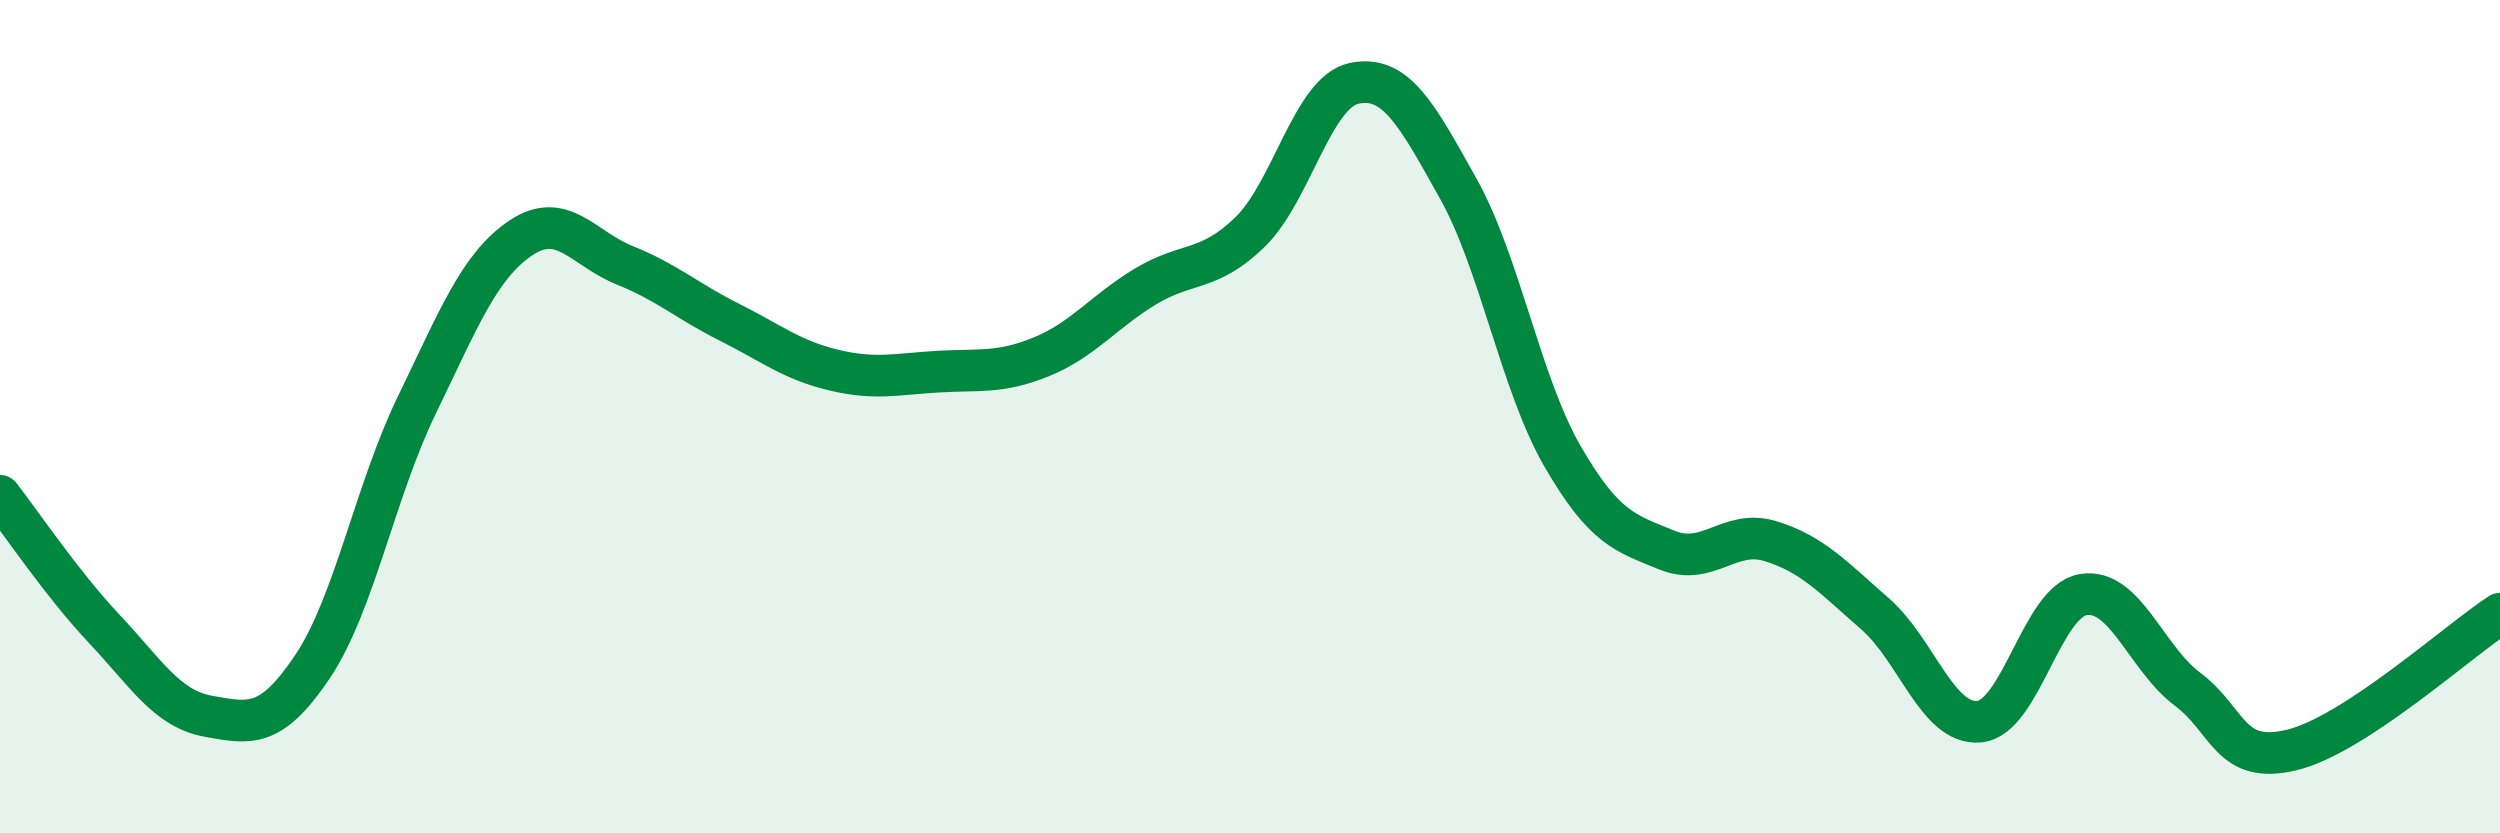
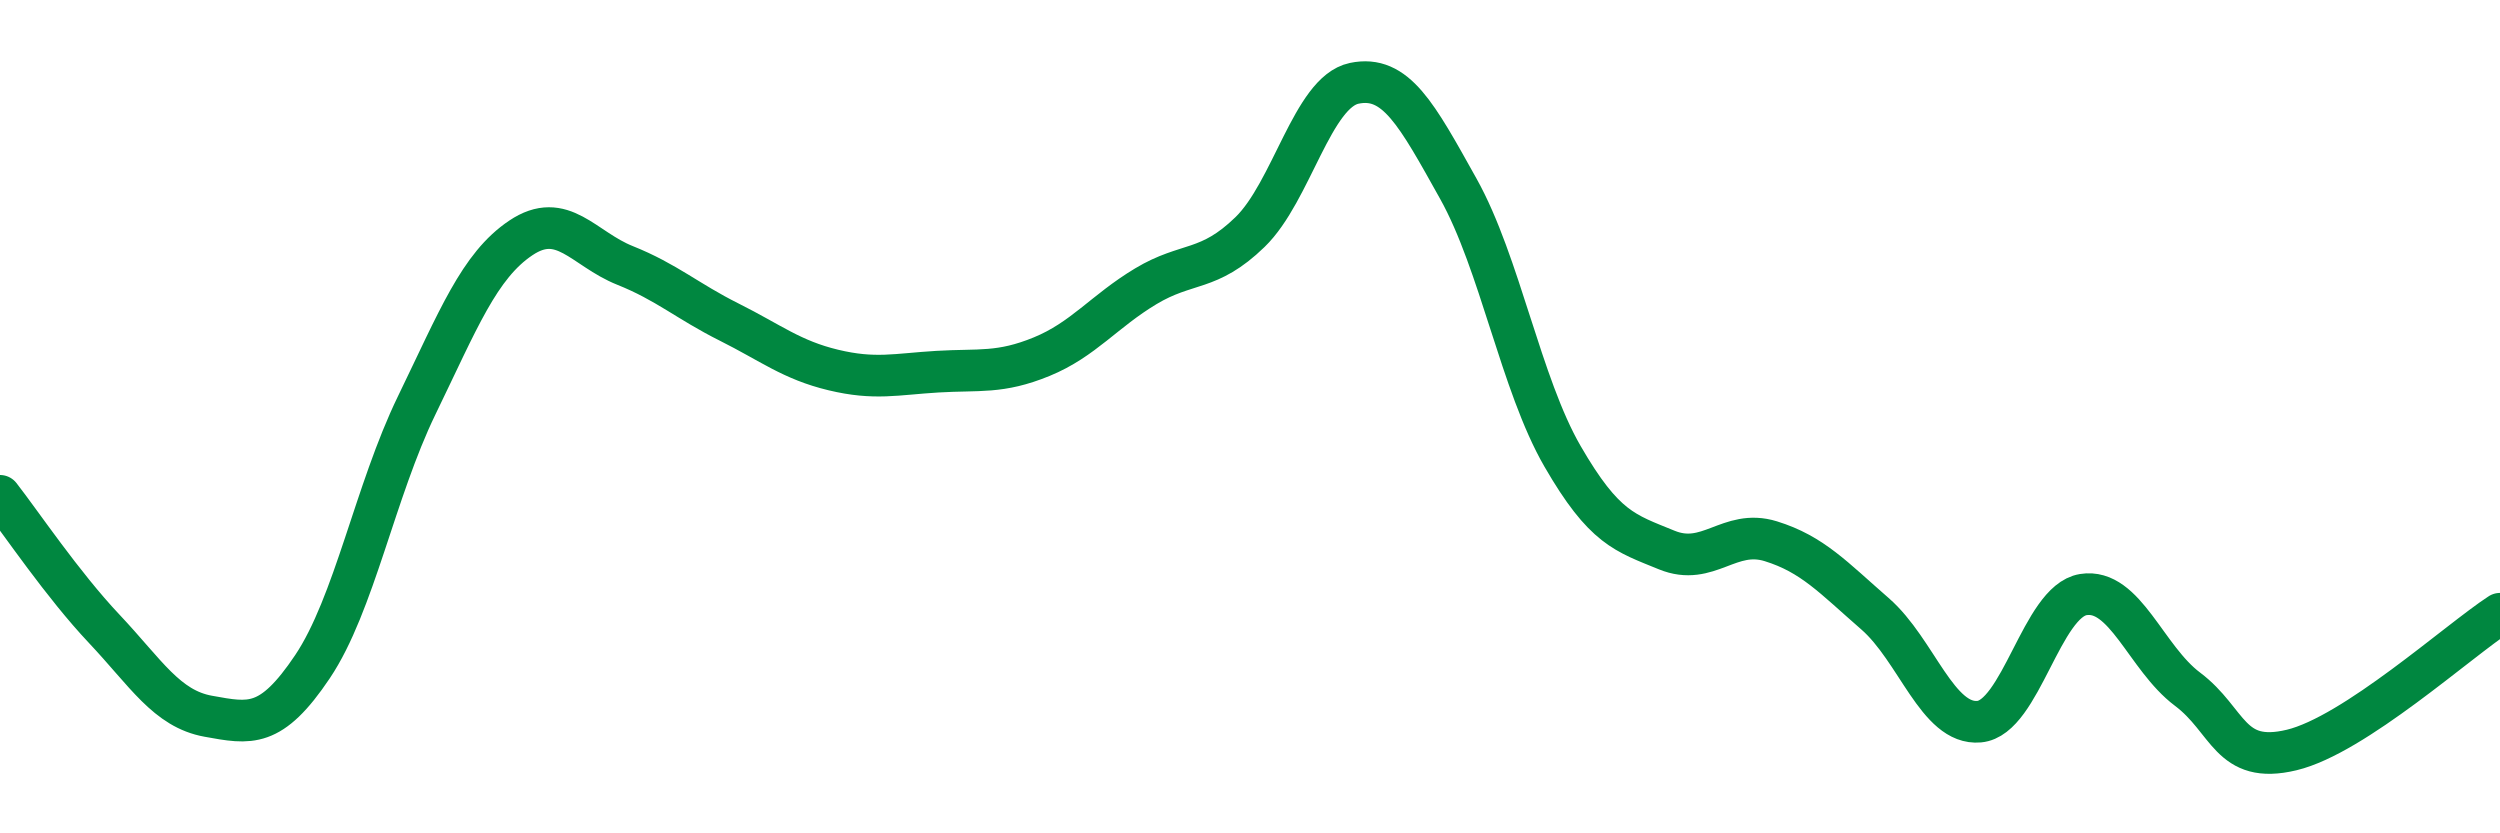
<svg xmlns="http://www.w3.org/2000/svg" width="60" height="20" viewBox="0 0 60 20">
-   <path d="M 0,11.9 C 0.5,12.54 1.5,14.03 2.5,15.09 C 3.5,16.15 4,17.01 5,17.19 C 6,17.37 6.5,17.49 7.5,16 C 8.5,14.51 9,11.79 10,9.73 C 11,7.67 11.5,6.38 12.5,5.71 C 13.5,5.04 14,5.97 15,6.37 C 16,6.77 16.5,7.23 17.5,7.73 C 18.5,8.23 19,8.64 20,8.88 C 21,9.12 21.5,8.98 22.5,8.92 C 23.5,8.86 24,8.97 25,8.56 C 26,8.15 26.5,7.47 27.5,6.87 C 28.5,6.27 29,6.54 30,5.57 C 31,4.6 31.5,2.21 32.5,2 C 33.5,1.79 34,2.74 35,4.53 C 36,6.32 36.5,9.22 37.5,10.95 C 38.5,12.68 39,12.79 40,13.2 C 41,13.61 41.5,12.68 42.5,12.99 C 43.5,13.3 44,13.86 45,14.73 C 46,15.6 46.5,17.41 47.5,17.32 C 48.5,17.23 49,14.43 50,14.27 C 51,14.11 51.5,15.79 52.5,16.54 C 53.5,17.29 53.5,18.36 55,18 C 56.5,17.64 59,15.38 60,14.73L60 20L0 20Z" fill="#008740" opacity="0.1" stroke-linecap="round" stroke-linejoin="round" />
  <path d="M 0,11.9 C 0.5,12.54 1.5,14.03 2.5,15.09 C 3.5,16.15 4,17.01 5,17.19 C 6,17.37 6.5,17.49 7.5,16 C 8.5,14.51 9,11.79 10,9.73 C 11,7.67 11.5,6.38 12.5,5.71 C 13.5,5.04 14,5.97 15,6.37 C 16,6.77 16.5,7.23 17.5,7.73 C 18.5,8.23 19,8.64 20,8.88 C 21,9.12 21.5,8.98 22.5,8.92 C 23.5,8.86 24,8.97 25,8.56 C 26,8.15 26.5,7.47 27.5,6.87 C 28.5,6.27 29,6.54 30,5.57 C 31,4.6 31.5,2.21 32.5,2 C 33.5,1.79 34,2.74 35,4.53 C 36,6.32 36.5,9.22 37.5,10.95 C 38.5,12.68 39,12.79 40,13.2 C 41,13.61 41.5,12.68 42.5,12.99 C 43.5,13.3 44,13.86 45,14.73 C 46,15.6 46.5,17.41 47.5,17.32 C 48.5,17.23 49,14.43 50,14.27 C 51,14.11 51.5,15.79 52.5,16.54 C 53.5,17.29 53.5,18.36 55,18 C 56.5,17.64 59,15.38 60,14.73" stroke="#008740" stroke-width="1" fill="none" stroke-linecap="round" stroke-linejoin="round" />
</svg>